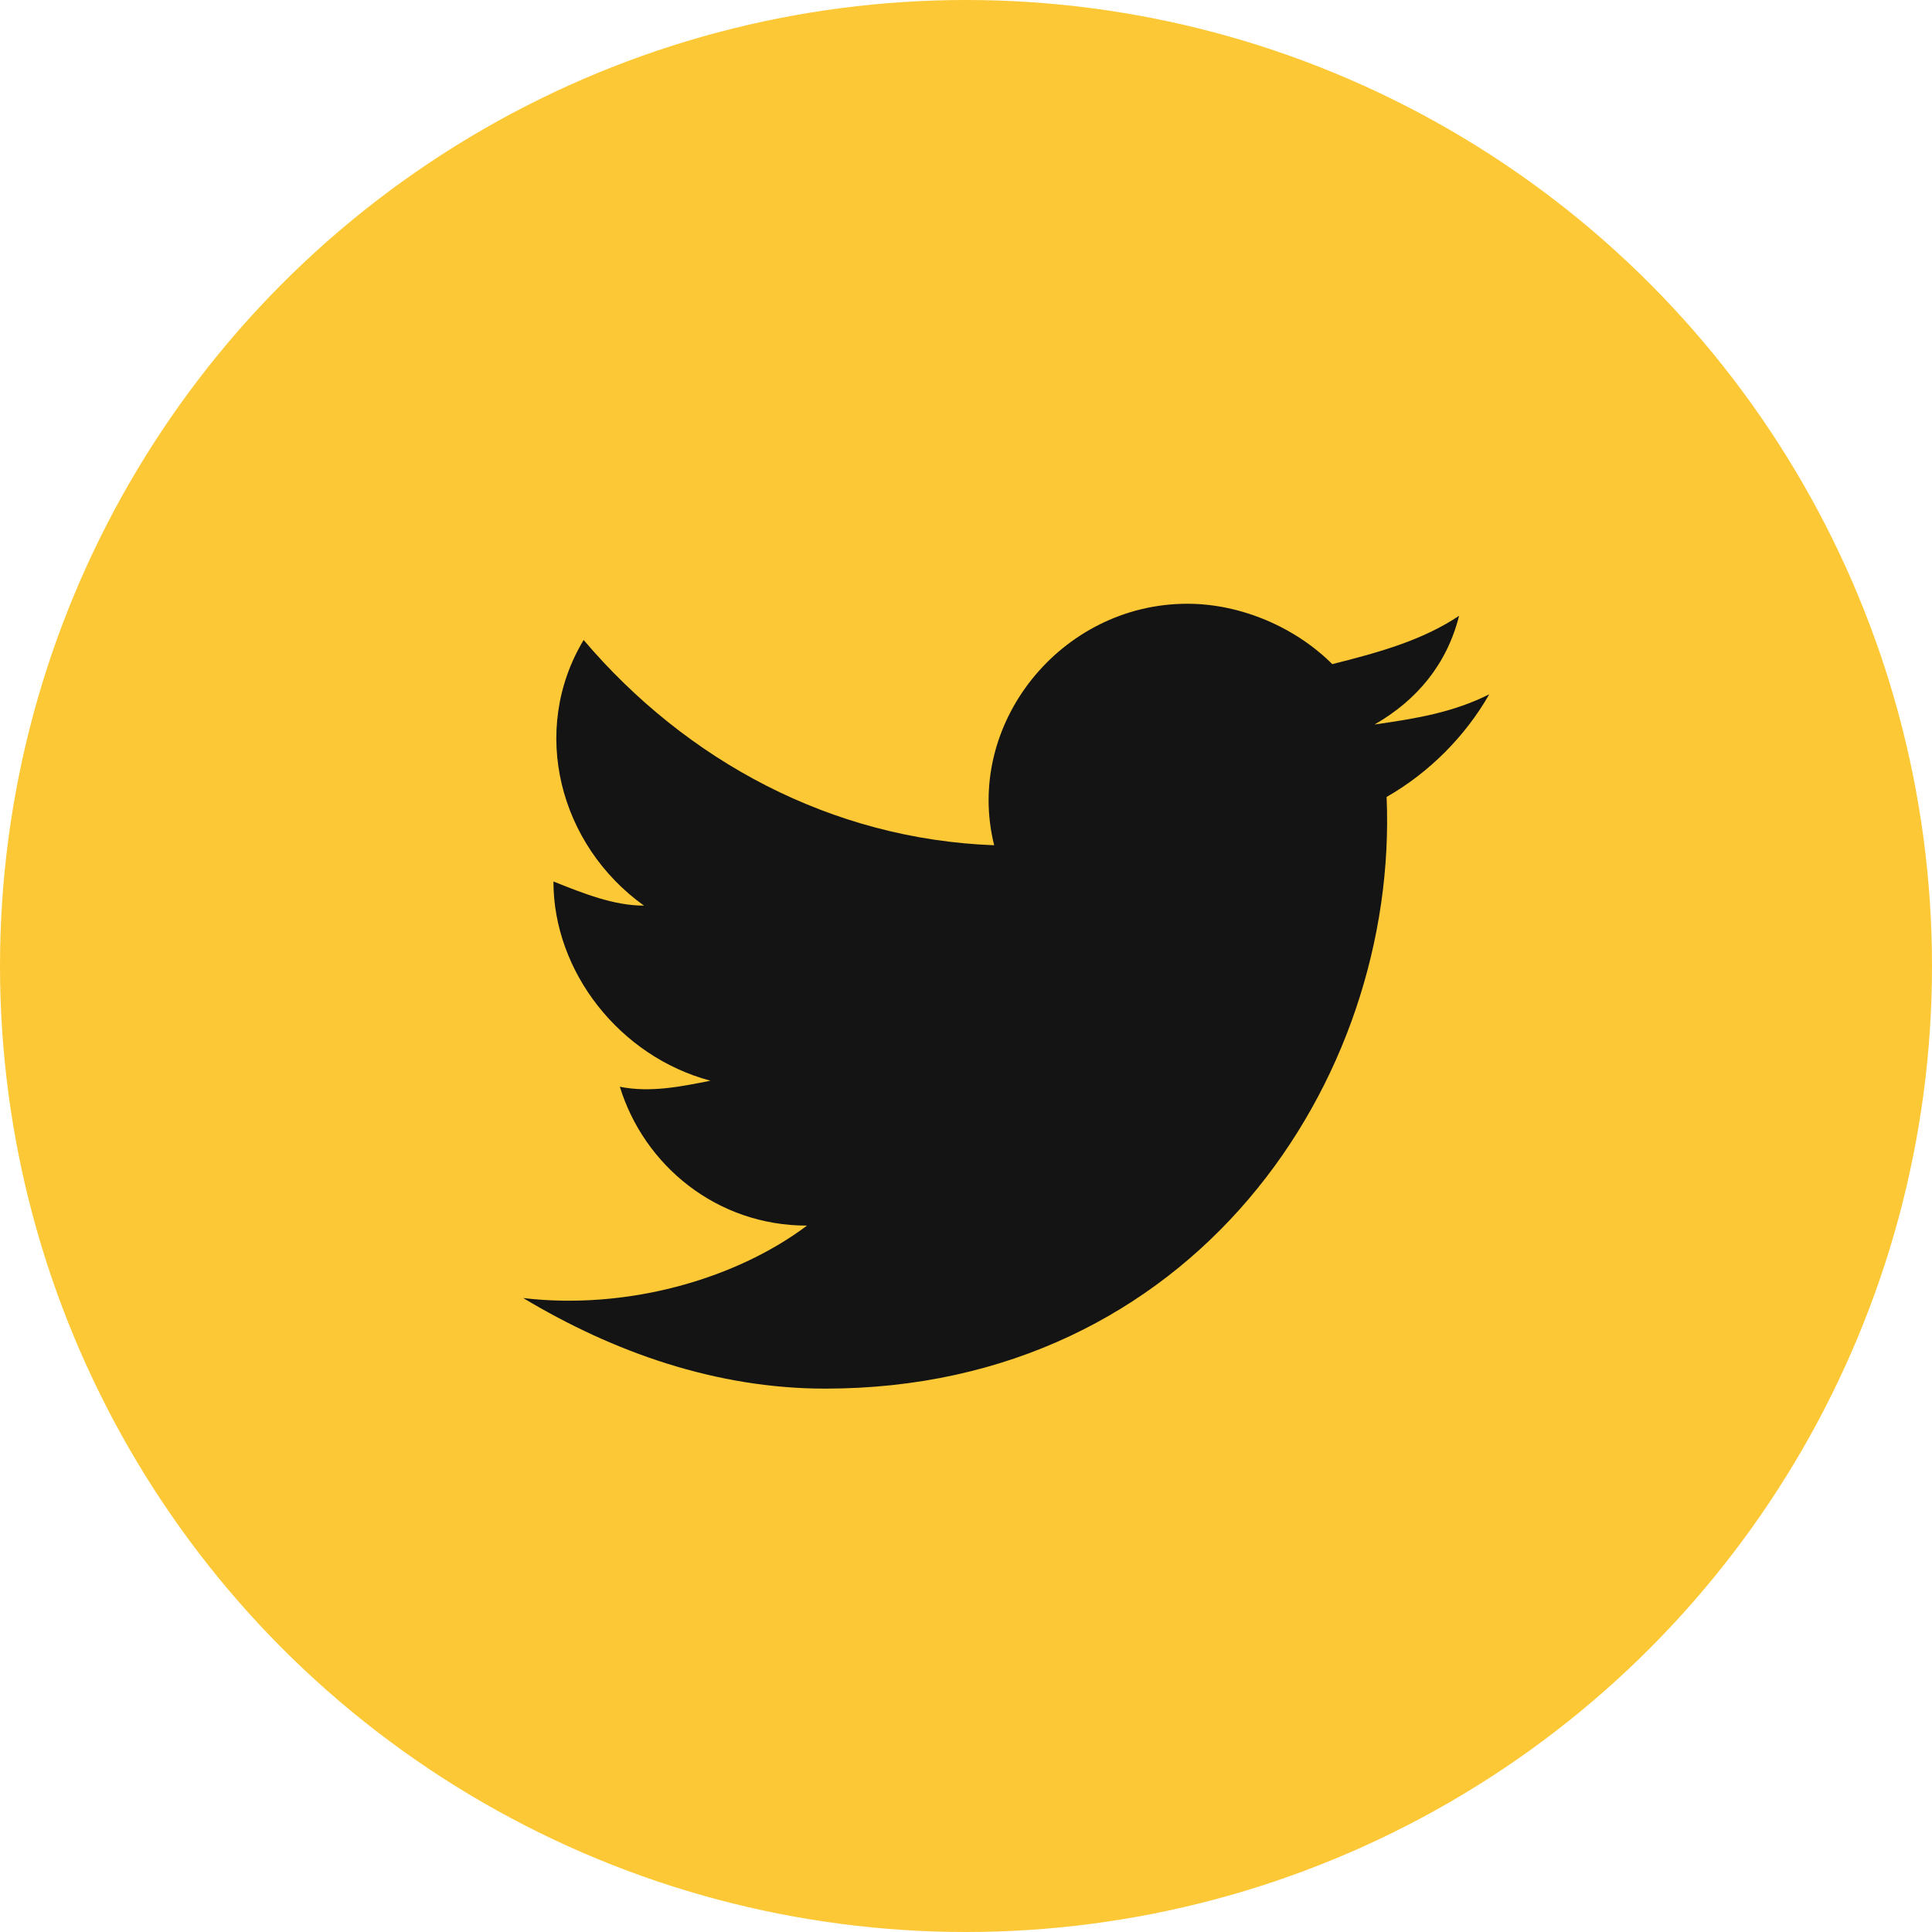
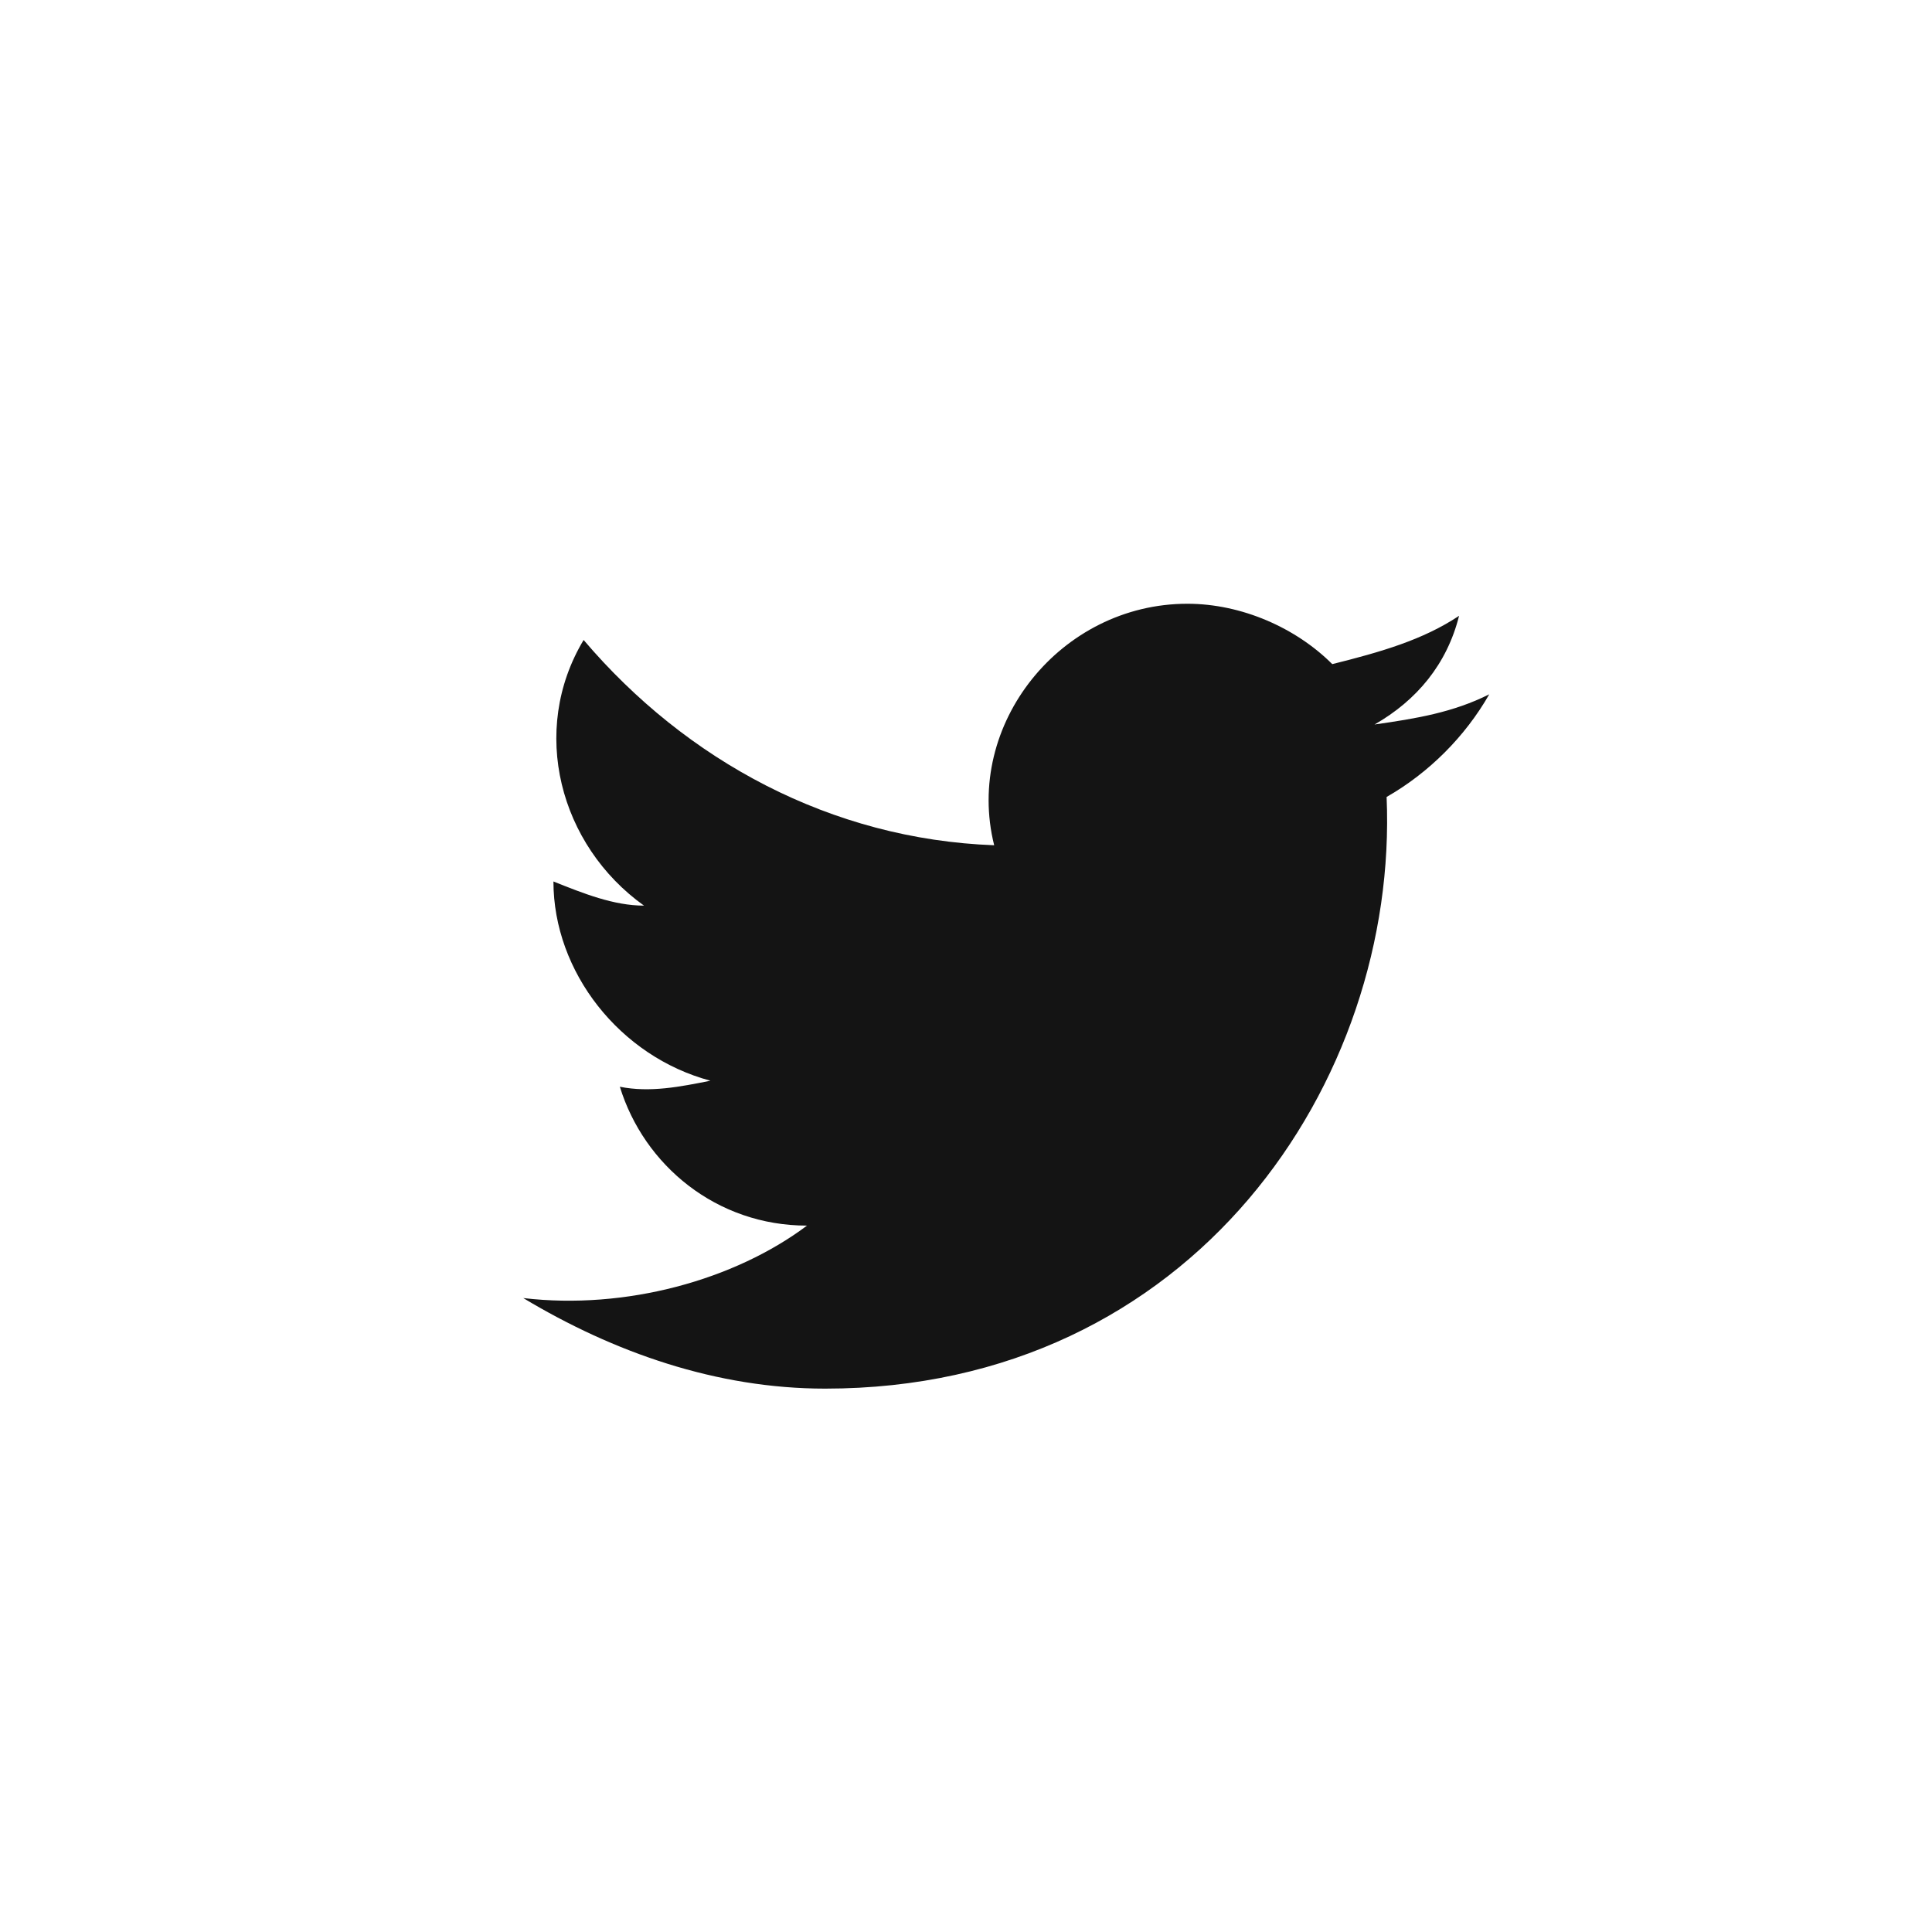
<svg xmlns="http://www.w3.org/2000/svg" fill="none" viewBox="0 0 48 48">
-   <circle cx="24" cy="24" r="24" fill="#FDC835" />
-   <path d="M37 17.25c-.9.45-1.8.6-2.85.75 1.05-.6 1.8-1.5 2.1-2.7-.9.6-1.95.9-3.15 1.2-.9-.9-2.25-1.5-3.6-1.5-3.15 0-5.55 3-4.8 6-4.05-.15-7.65-2.1-10.2-5.1-1.35 2.25-.6 5.1 1.5 6.6-.75 0-1.5-.3-2.25-.6 0 2.25 1.65 4.35 3.9 4.95-.75.15-1.5.3-2.25.15.6 1.95 2.4 3.45 4.65 3.45-1.8 1.35-4.5 2.1-7.05 1.8 2.25 1.35 4.8 2.25 7.5 2.25 9.15 0 14.25-7.65 13.95-14.7 1.05-.6 1.95-1.5 2.55-2.55Z" fill="#141414" />
+   <path d="M37 17.25c-.9.45-1.8.6-2.85.75 1.05-.6 1.8-1.5 2.1-2.7-.9.6-1.95.9-3.15 1.2-.9-.9-2.25-1.5-3.6-1.5-3.15 0-5.55 3-4.8 6-4.05-.15-7.65-2.1-10.2-5.1-1.35 2.25-.6 5.1 1.5 6.6-.75 0-1.5-.3-2.25-.6 0 2.25 1.65 4.35 3.9 4.95-.75.15-1.5.3-2.25.15.6 1.95 2.4 3.45 4.65 3.45-1.8 1.35-4.5 2.1-7.05 1.8 2.25 1.35 4.8 2.25 7.5 2.25 9.15 0 14.25-7.65 13.95-14.7 1.05-.6 1.95-1.5 2.55-2.55" fill="#141414" />
</svg>